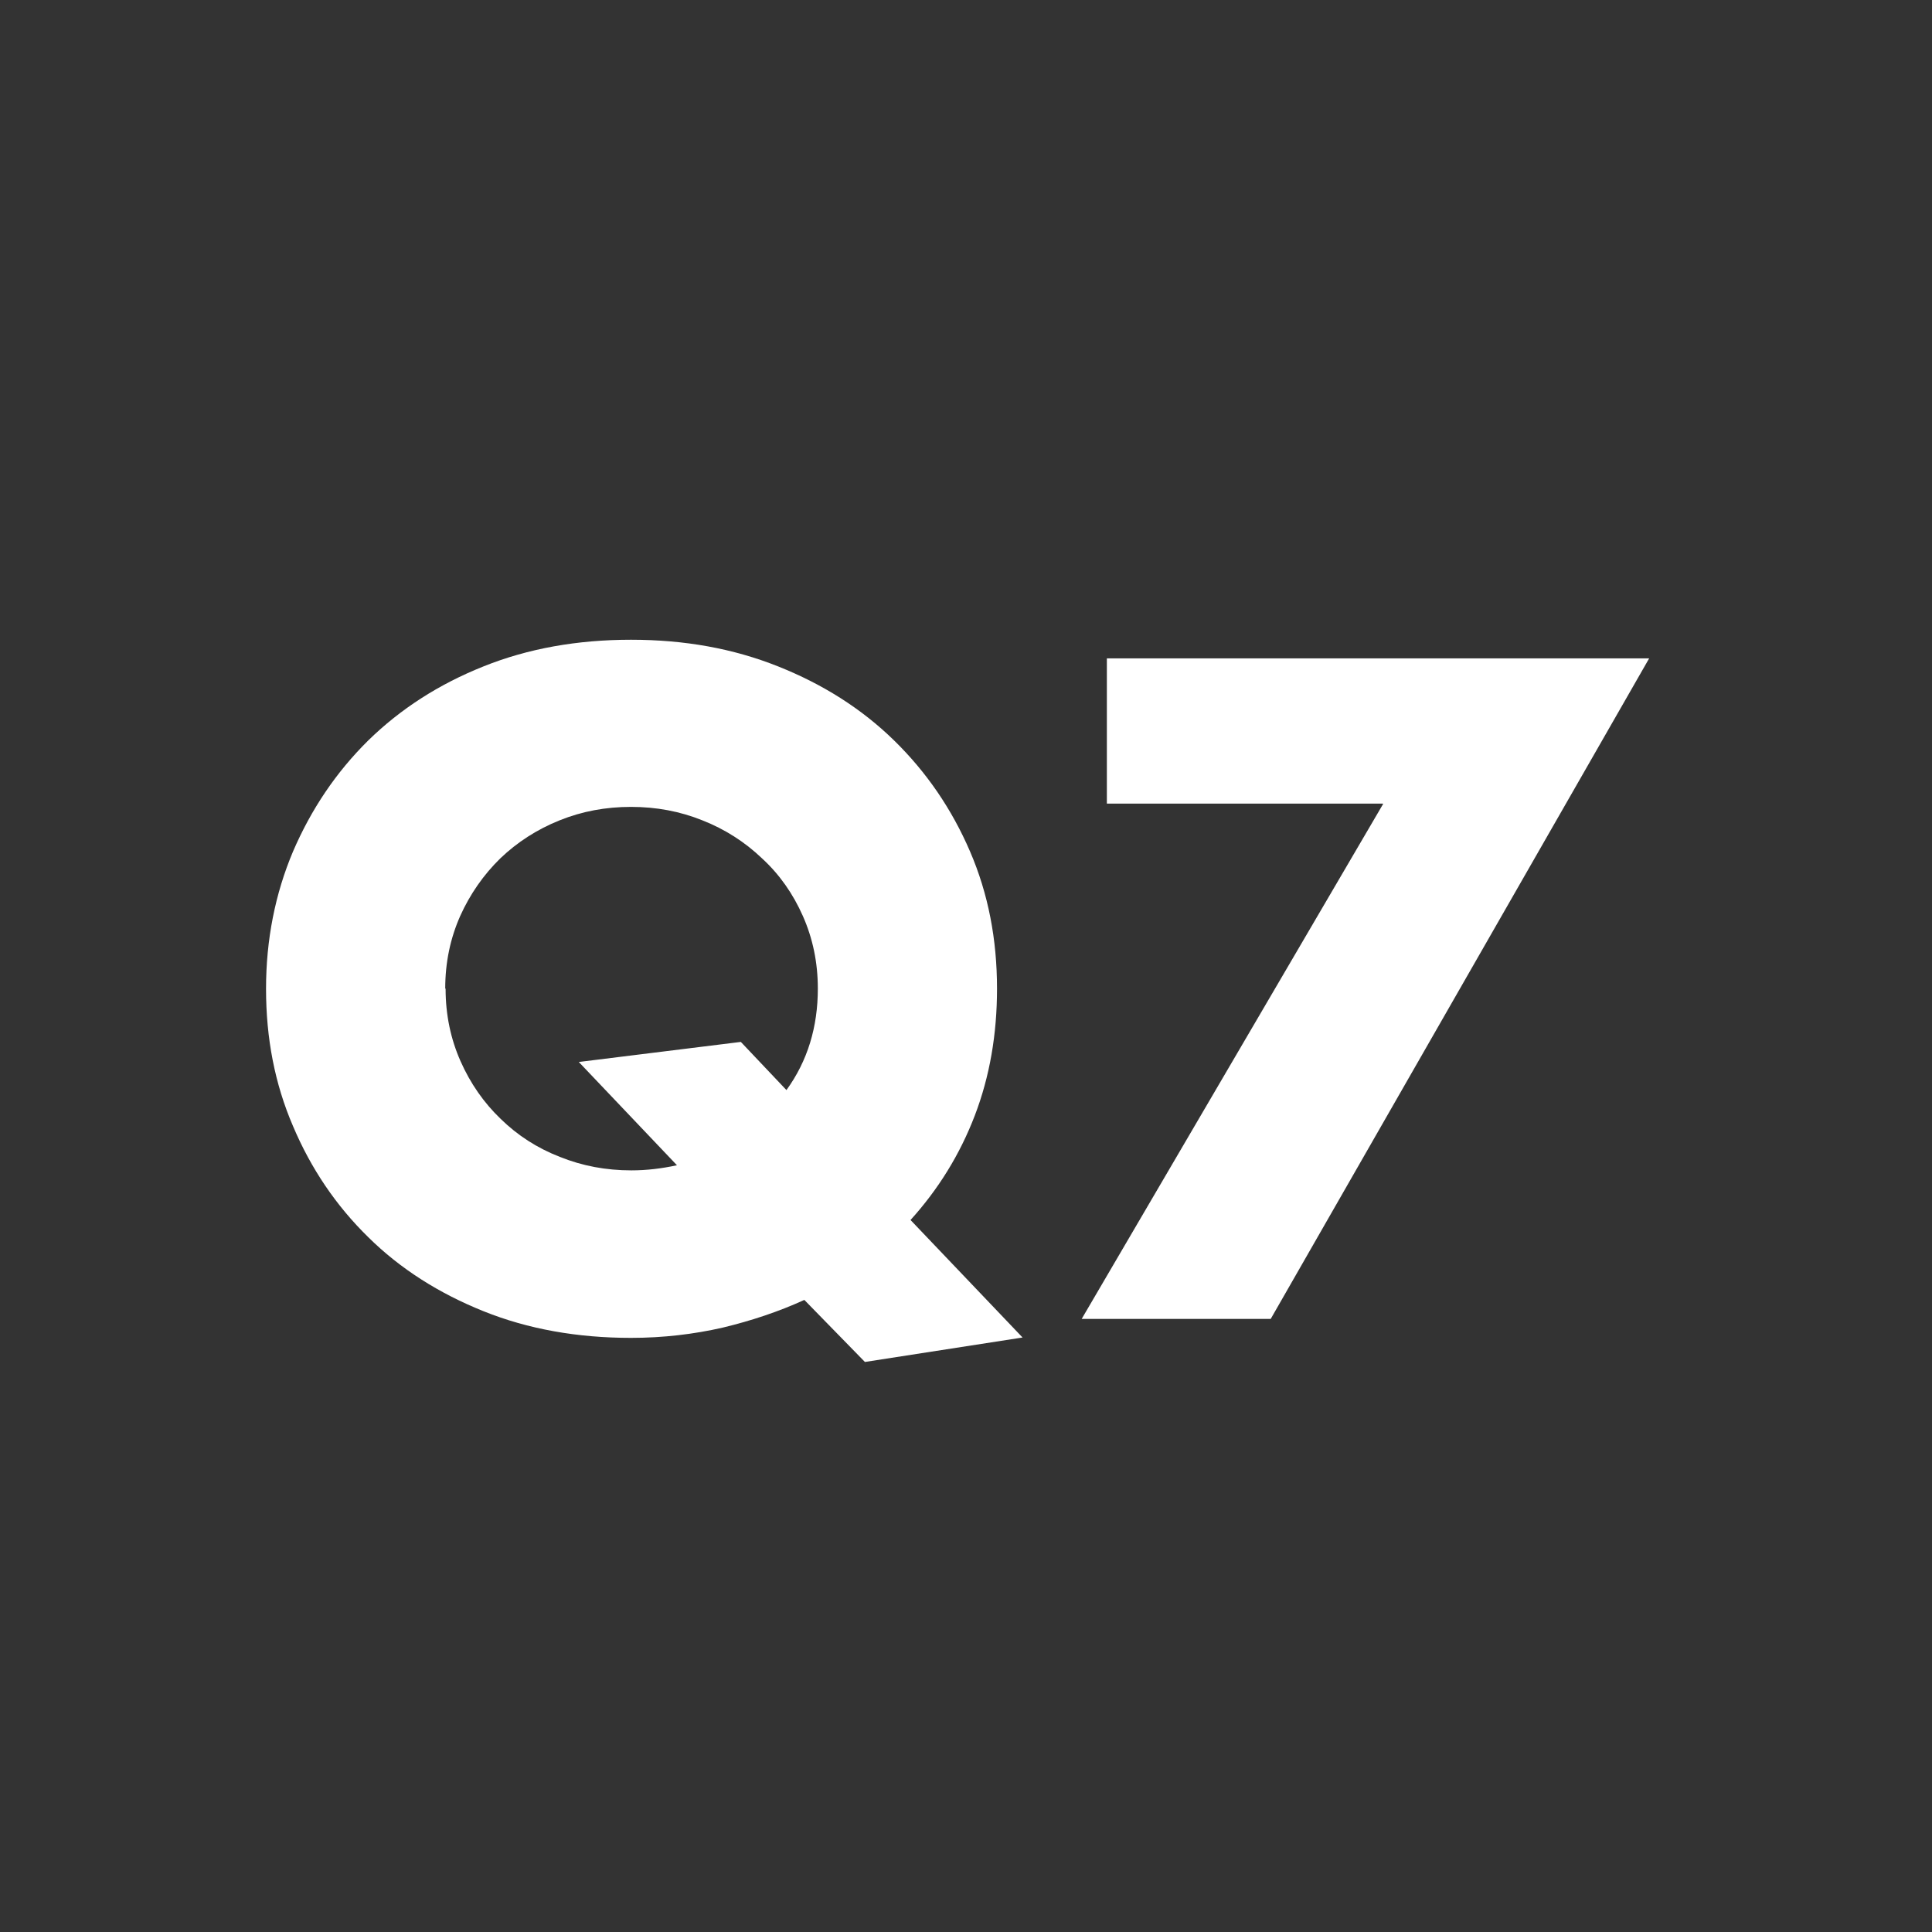
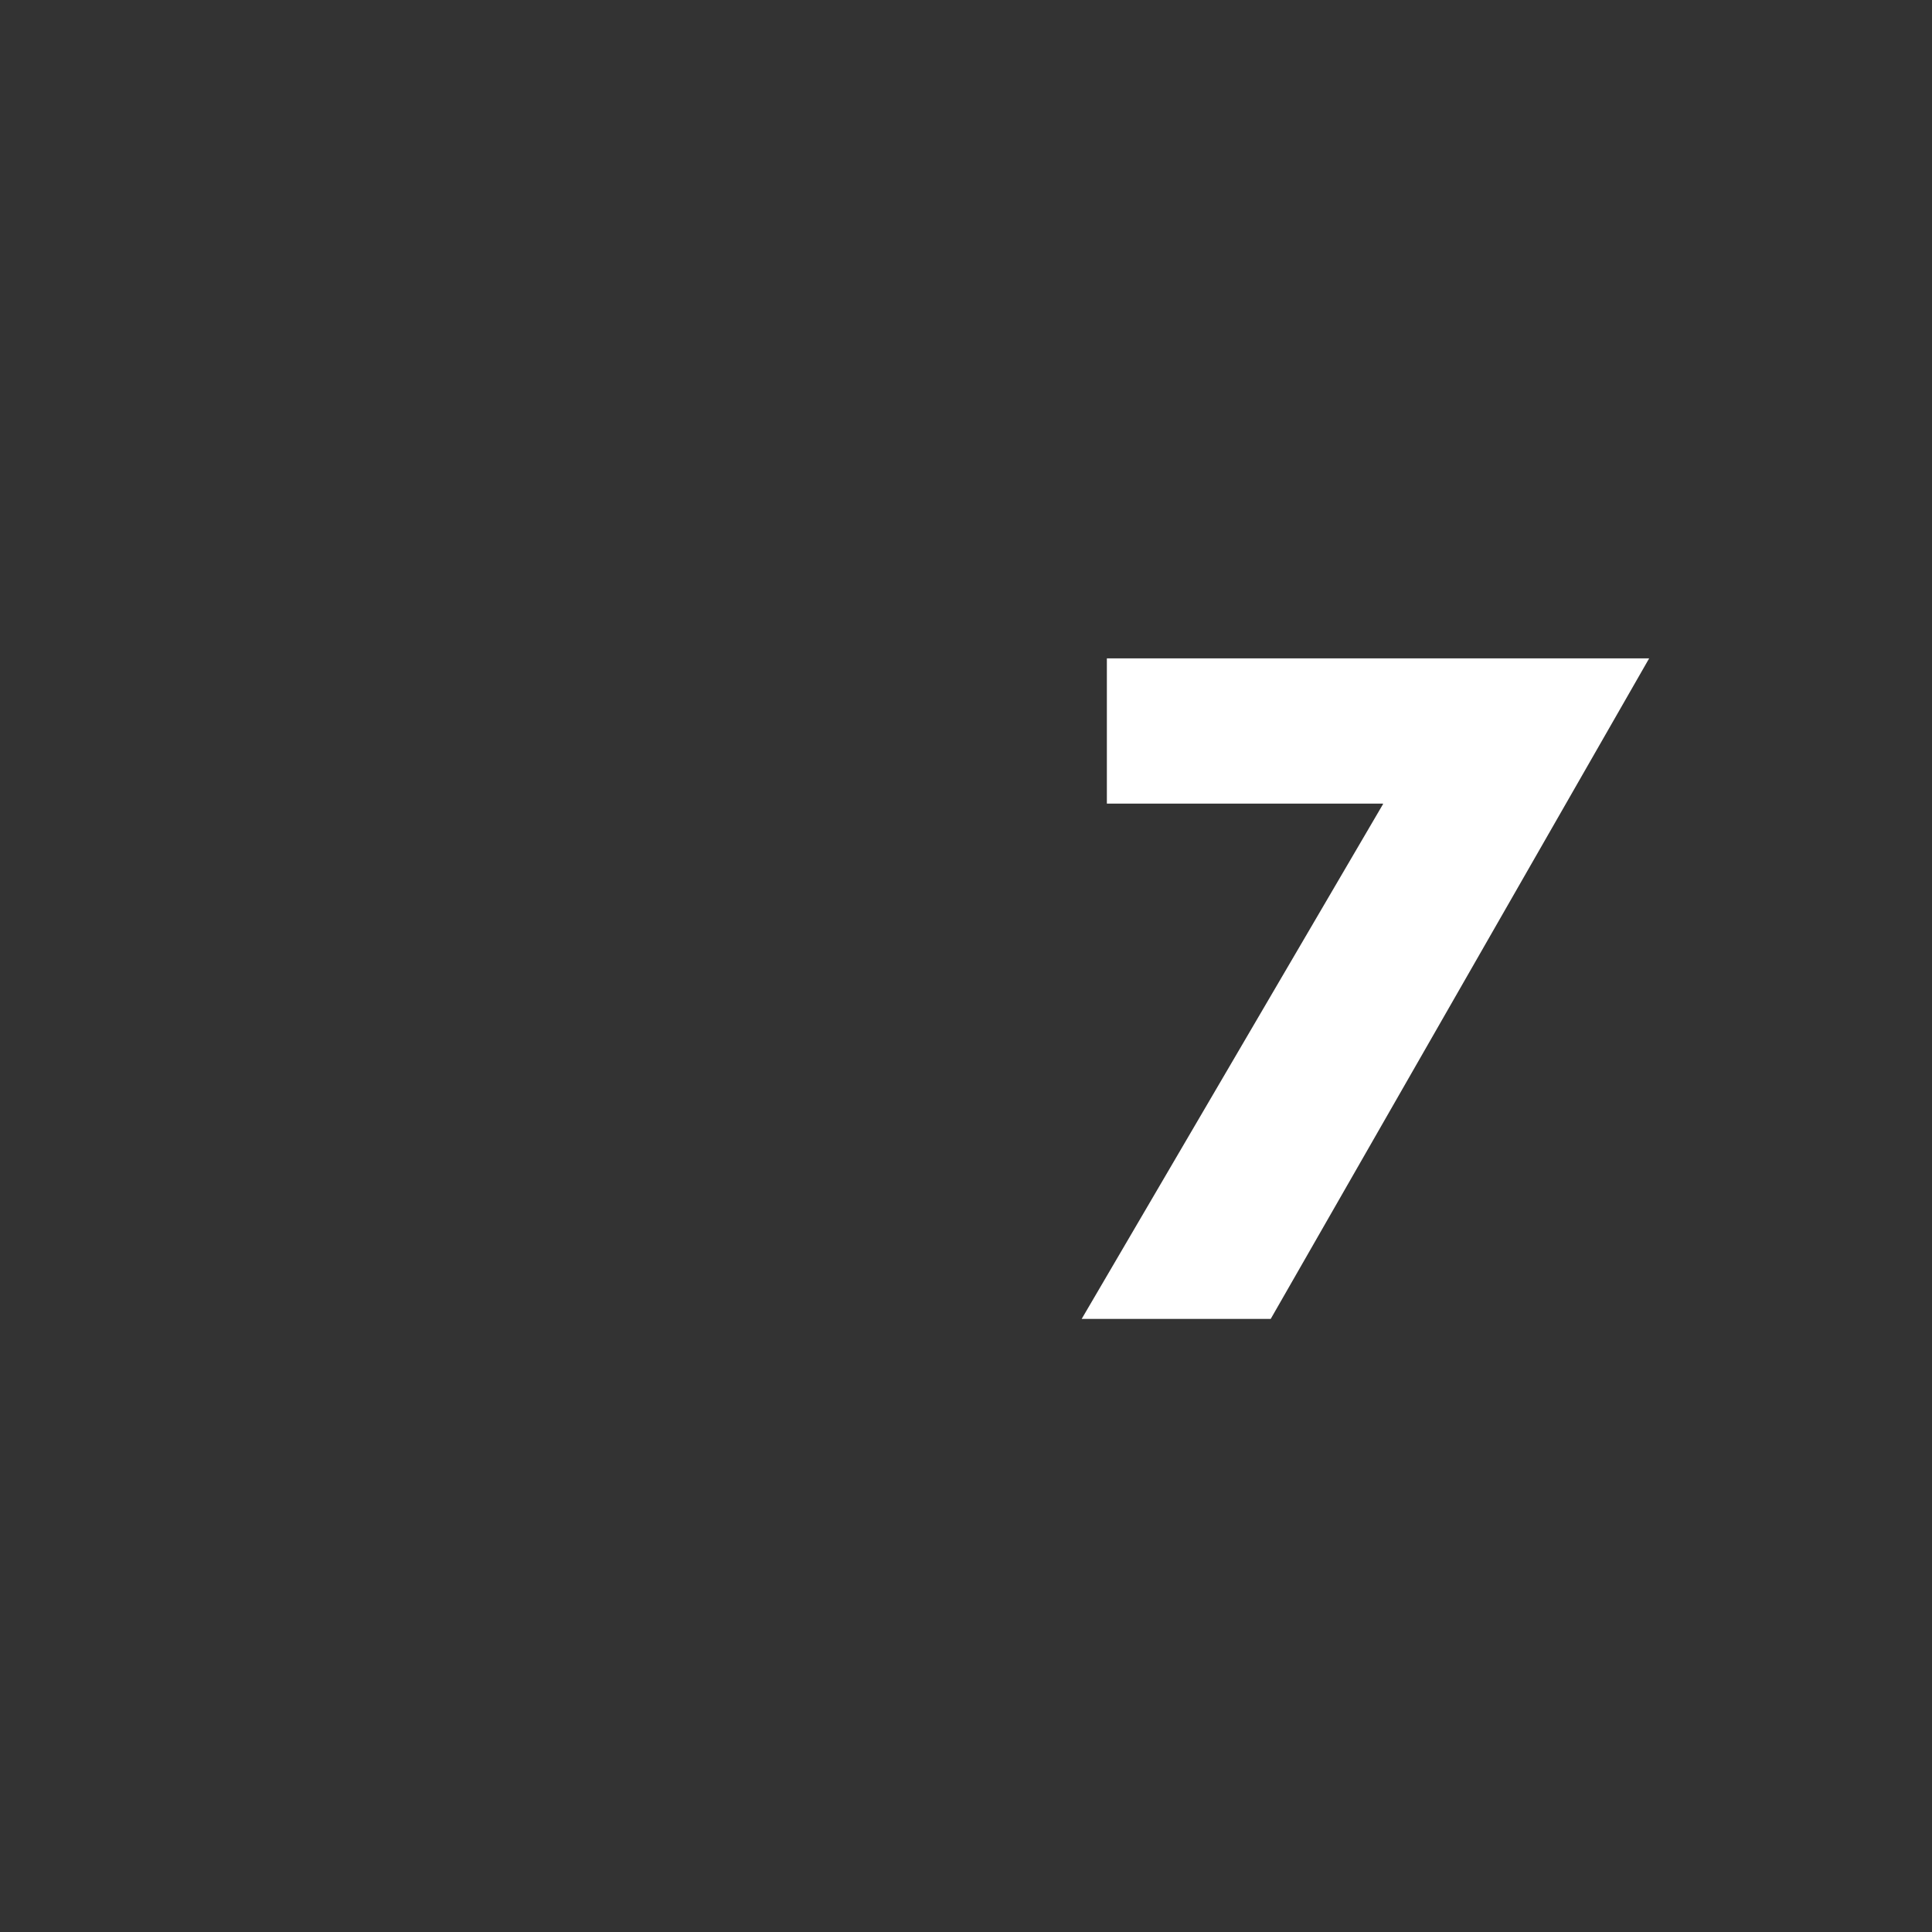
<svg xmlns="http://www.w3.org/2000/svg" id="b" viewBox="0 0 52.94 52.94">
  <rect x="0" y="0" width="52.94" height="52.94" fill="#333333" stroke="none" />
  <defs>
    <style>.d{isolation:isolate;}.e{fill:transparent;}.e,.f{stroke-width:0px;}.f{fill:#fff;}</style>
  </defs>
  <g id="c">
-     <circle class="e" cx="26.47" cy="26.47" r="26.47" />
    <g class="d">
-       <path class="f" d="M7.29,27.09c0-1.34.25-2.6.74-3.76.5-1.16,1.18-2.17,2.06-3.04.88-.86,1.93-1.54,3.16-2.03,1.22-.49,2.57-.73,4.04-.73s2.8.24,4.03.73c1.23.49,2.29,1.16,3.18,2.03s1.58,1.88,2.08,3.04c.5,1.16.74,2.41.74,3.76,0,1.25-.2,2.41-.61,3.48-.41,1.07-1,2.02-1.76,2.86l3.07,3.22-4.32.67-1.66-1.7c-.7.32-1.45.57-2.24.76-.79.18-1.63.28-2.51.28-1.47,0-2.82-.24-4.04-.73-1.22-.49-2.28-1.16-3.16-2.03-.88-.86-1.57-1.88-2.06-3.04-.5-1.16-.74-2.41-.74-3.76ZM12.21,27.09c0,.72.14,1.38.41,1.99.27.61.64,1.14,1.1,1.58.46.45,1,.8,1.62,1.04.62.25,1.27.37,1.96.37.42,0,.83-.05,1.25-.14l-2.69-2.83,4.44-.55,1.25,1.32c.58-.8.86-1.73.86-2.78,0-.72-.14-1.38-.41-1.99-.27-.61-.64-1.14-1.12-1.58-.47-.45-1.02-.8-1.63-1.04-.62-.25-1.27-.37-1.96-.37s-1.34.12-1.96.37c-.62.25-1.16.6-1.62,1.04-.46.45-.83.98-1.1,1.58-.27.61-.41,1.27-.41,1.99Z" />
      <path class="f" d="M37.89,22.02h-7.56v-3.98h14.86l-10.37,18.1h-5.18l8.26-14.11Z" />
    </g>
  </g>
</svg>